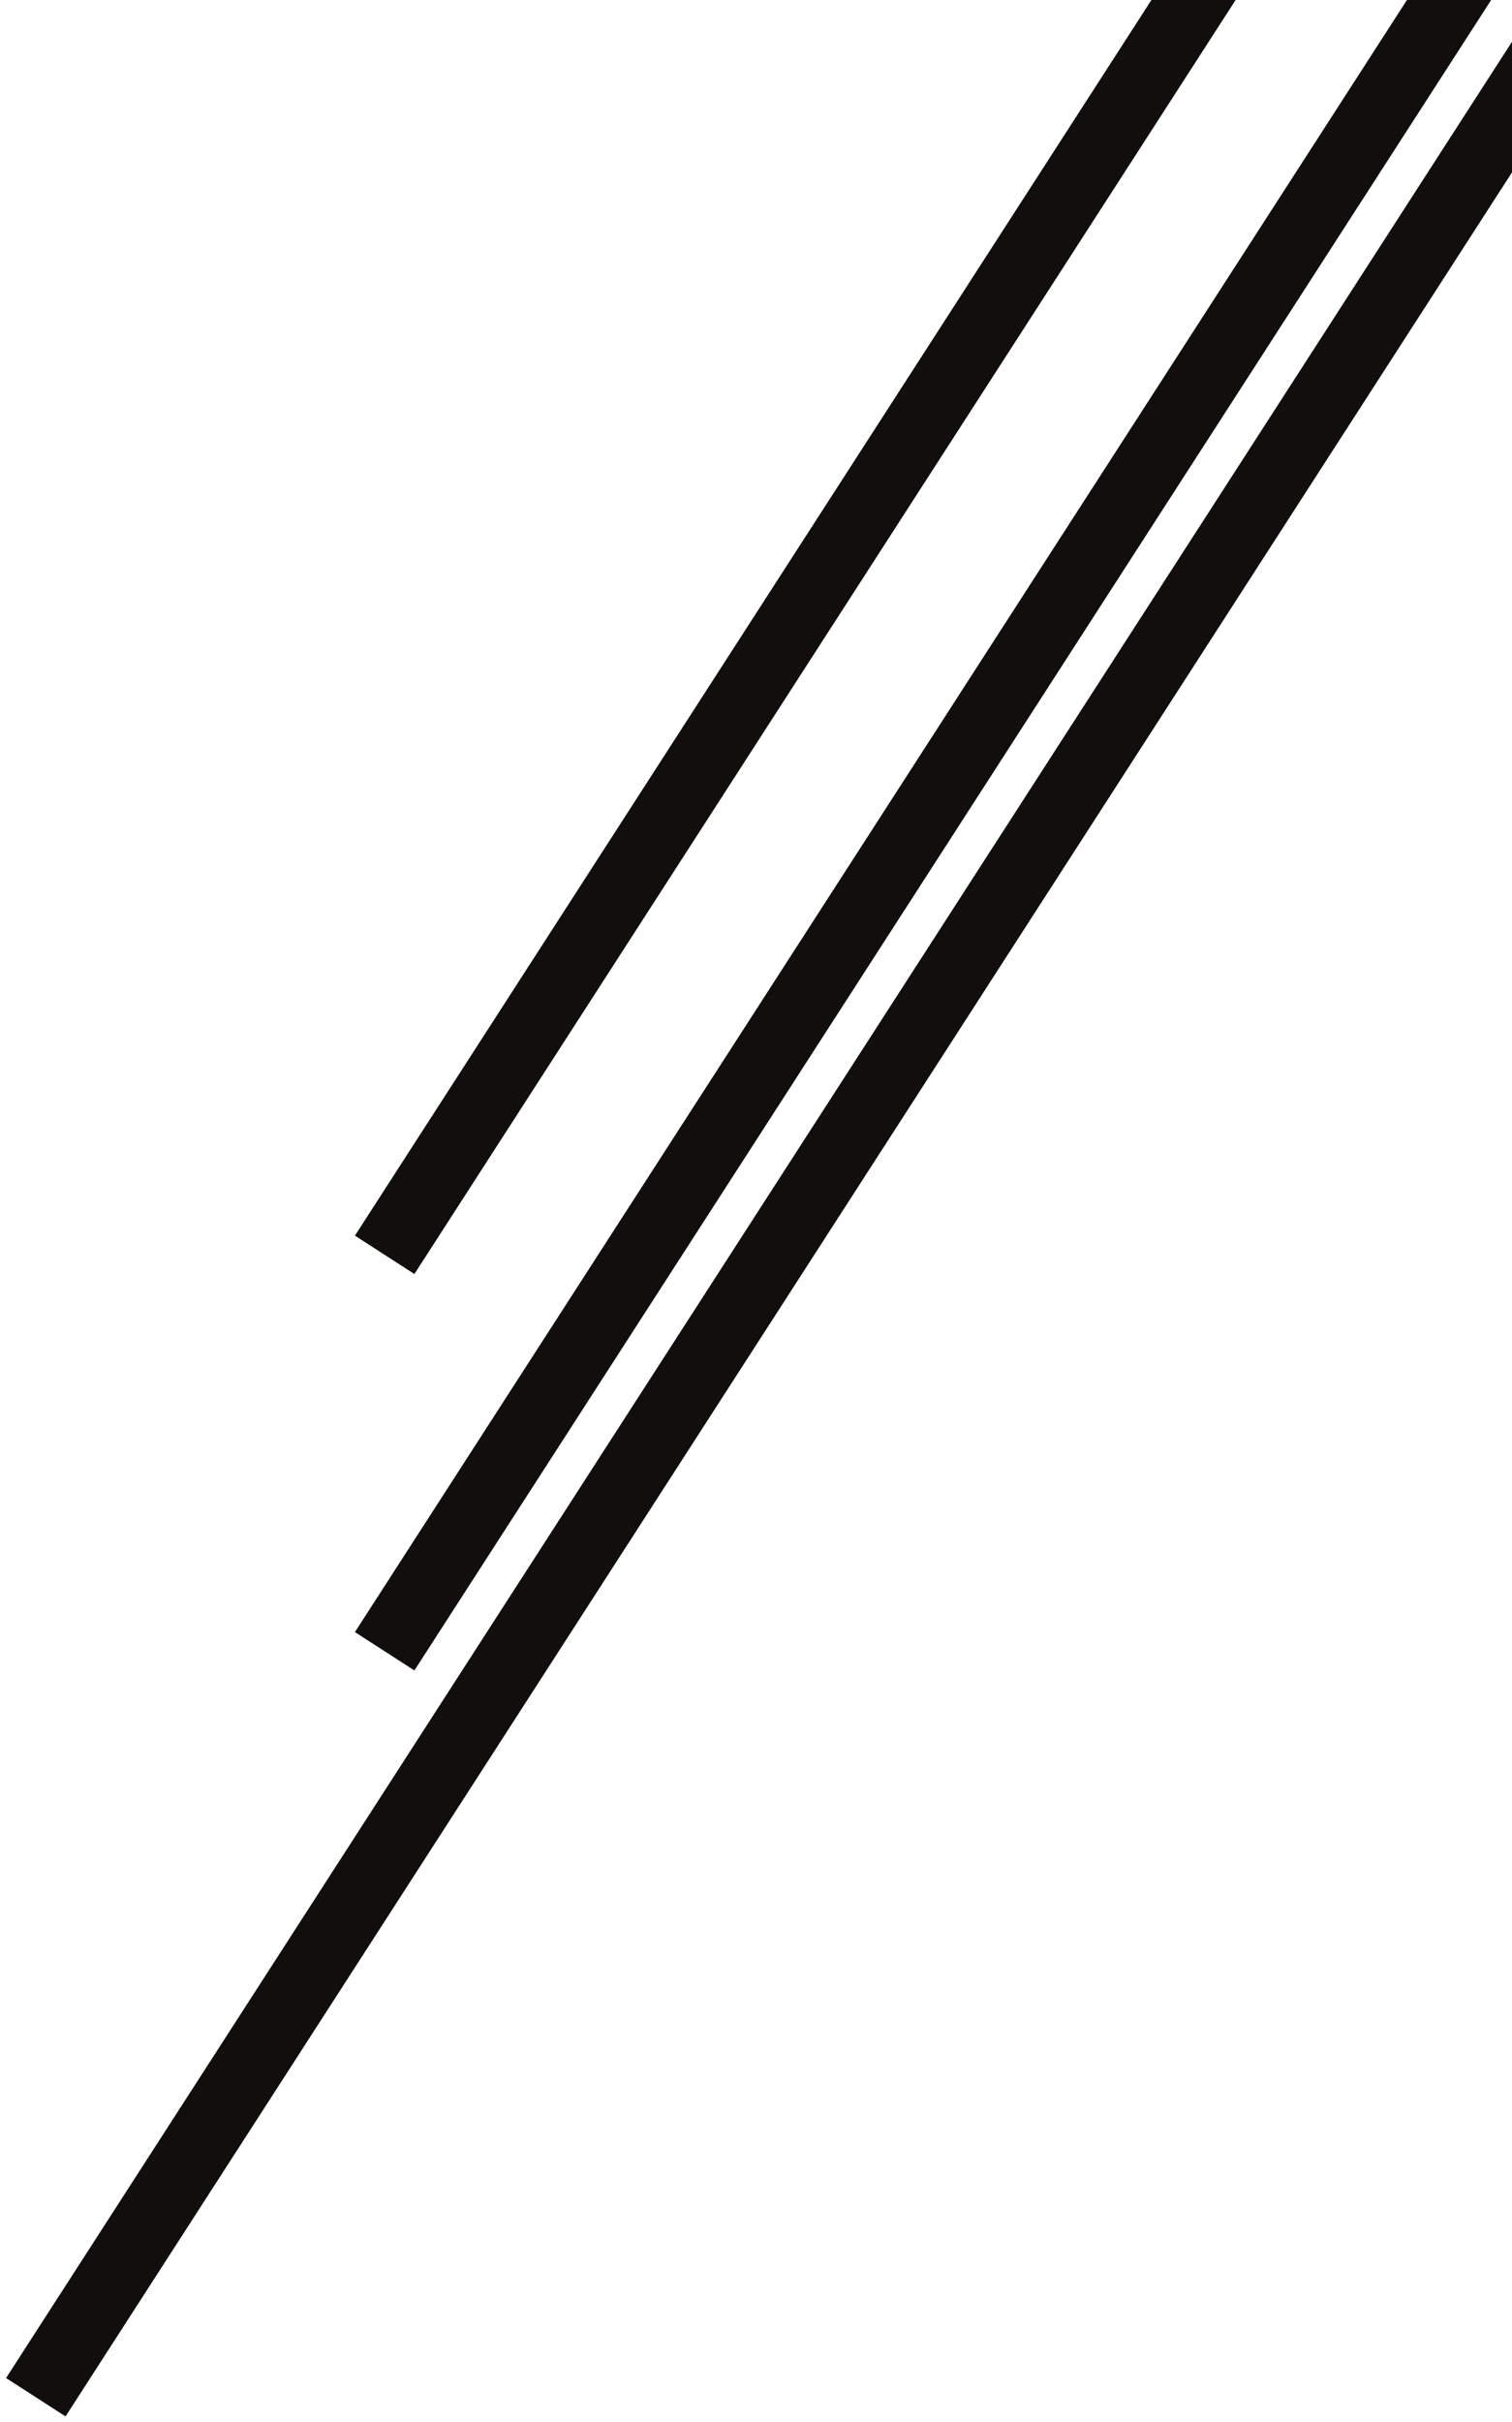
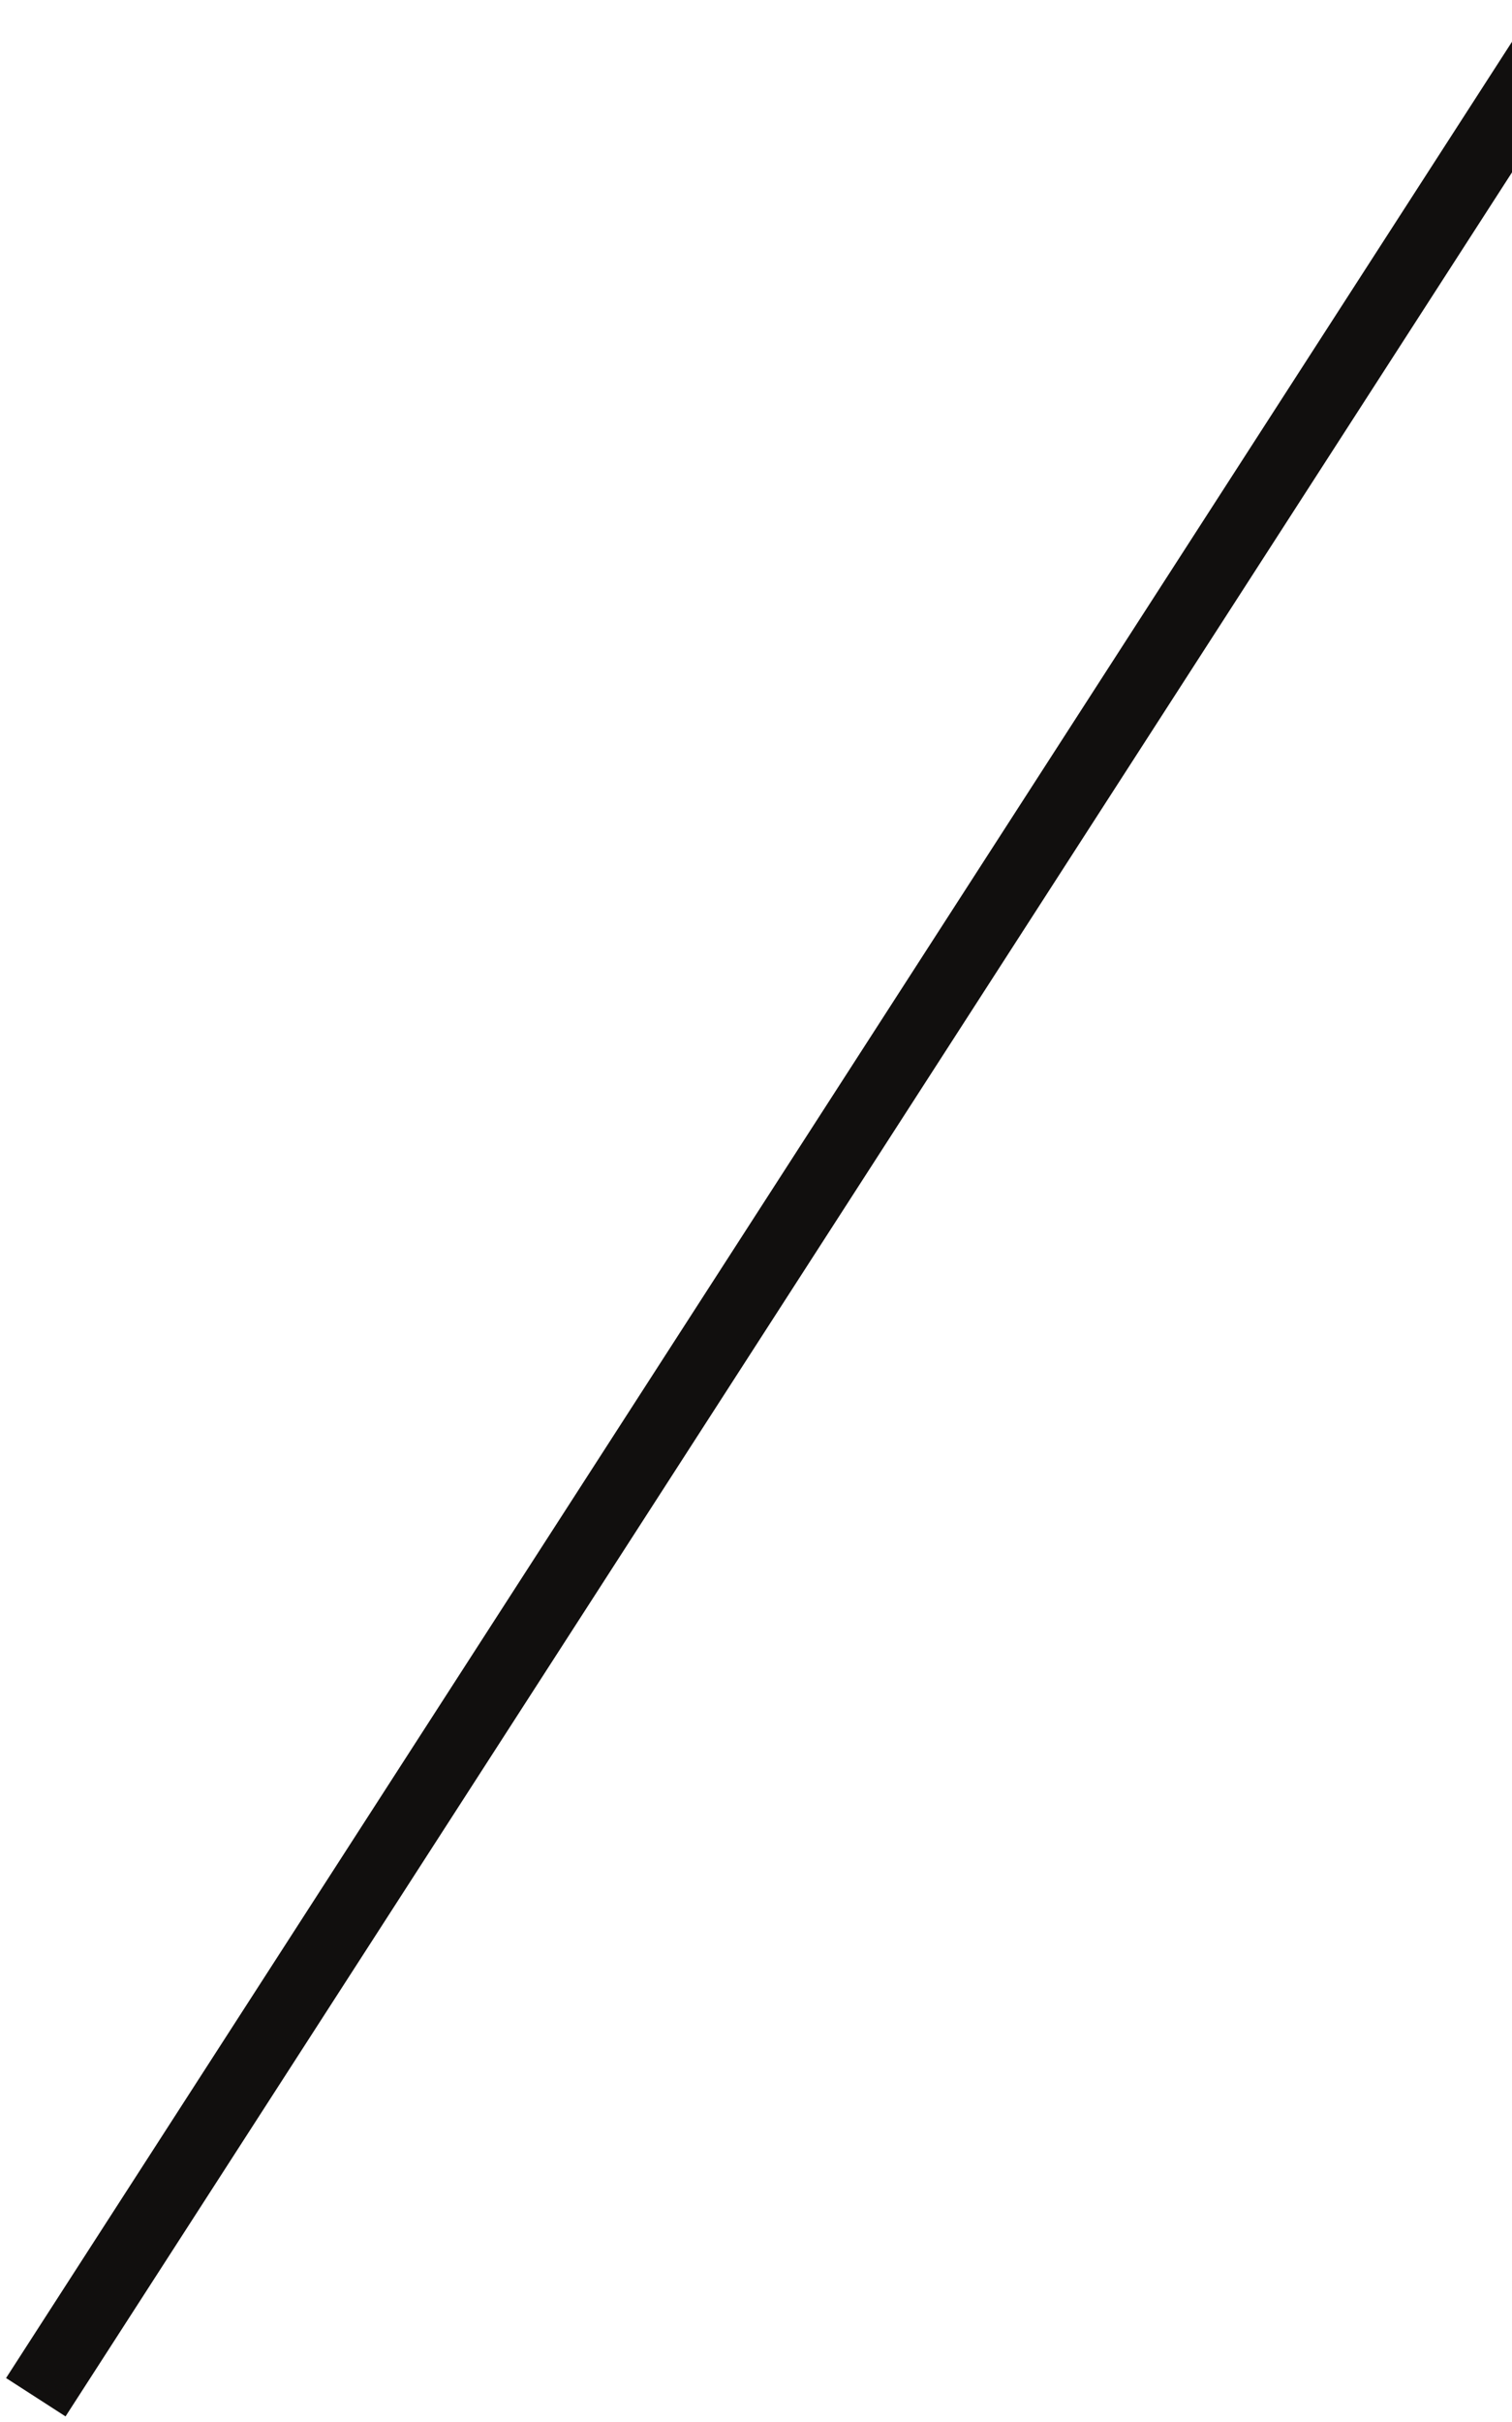
<svg xmlns="http://www.w3.org/2000/svg" xmlns:xlink="http://www.w3.org/1999/xlink" width="173" height="277" viewBox="0 0 173 277">
  <defs>
-     <path id="vbota" d="M987.98 0L867.61 186.664l6.805 4.388L997.615 0z" />
    <path id="vbotb" d="M827.694 271.98l6.805 4.388L1000 19.715V4.776z" />
-     <path id="vbotc" d="M958.743 0L867.61 141.323l6.805 4.388L968.376.001z" />
  </defs>
  <g>
    <g transform="translate(-827)">
      <use fill="#110f0e" xlink:href="#vbota" />
    </g>
    <g transform="translate(-827)">
      <use fill="#110f0e" xlink:href="#vbotb" />
    </g>
    <g transform="translate(-827)">
      <use fill="#110f0e" xlink:href="#vbotc" />
    </g>
  </g>
</svg>